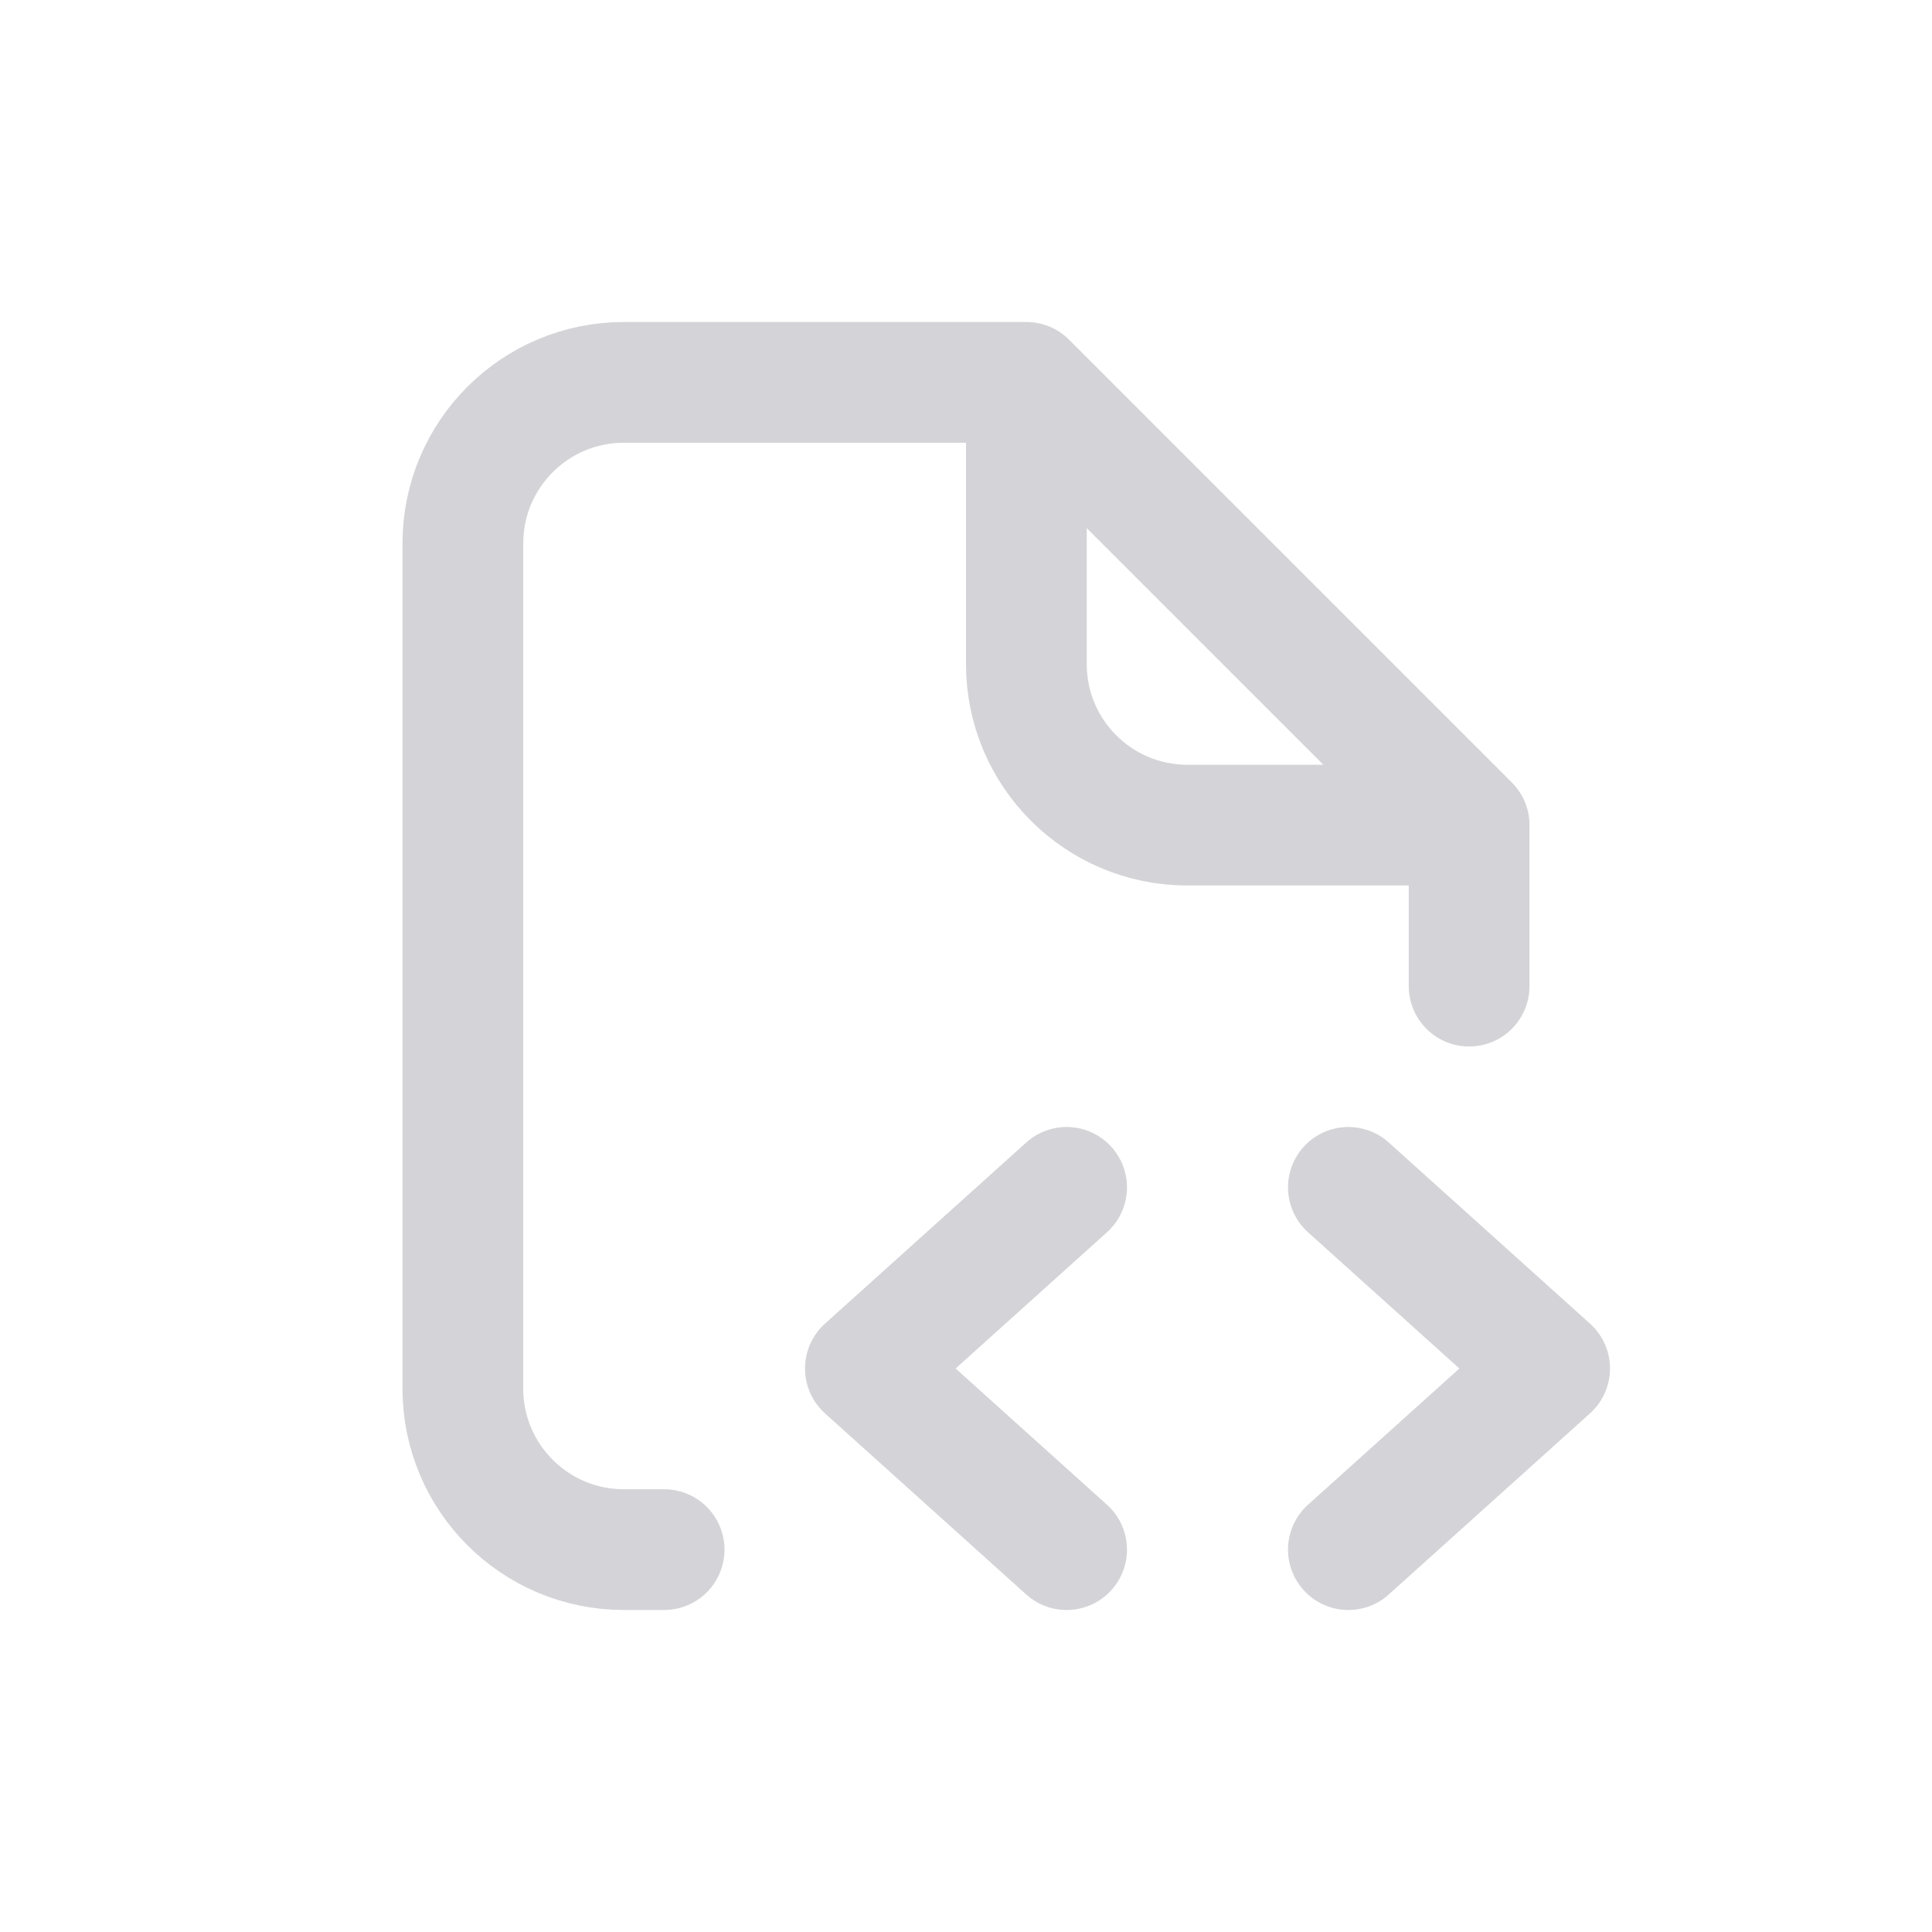
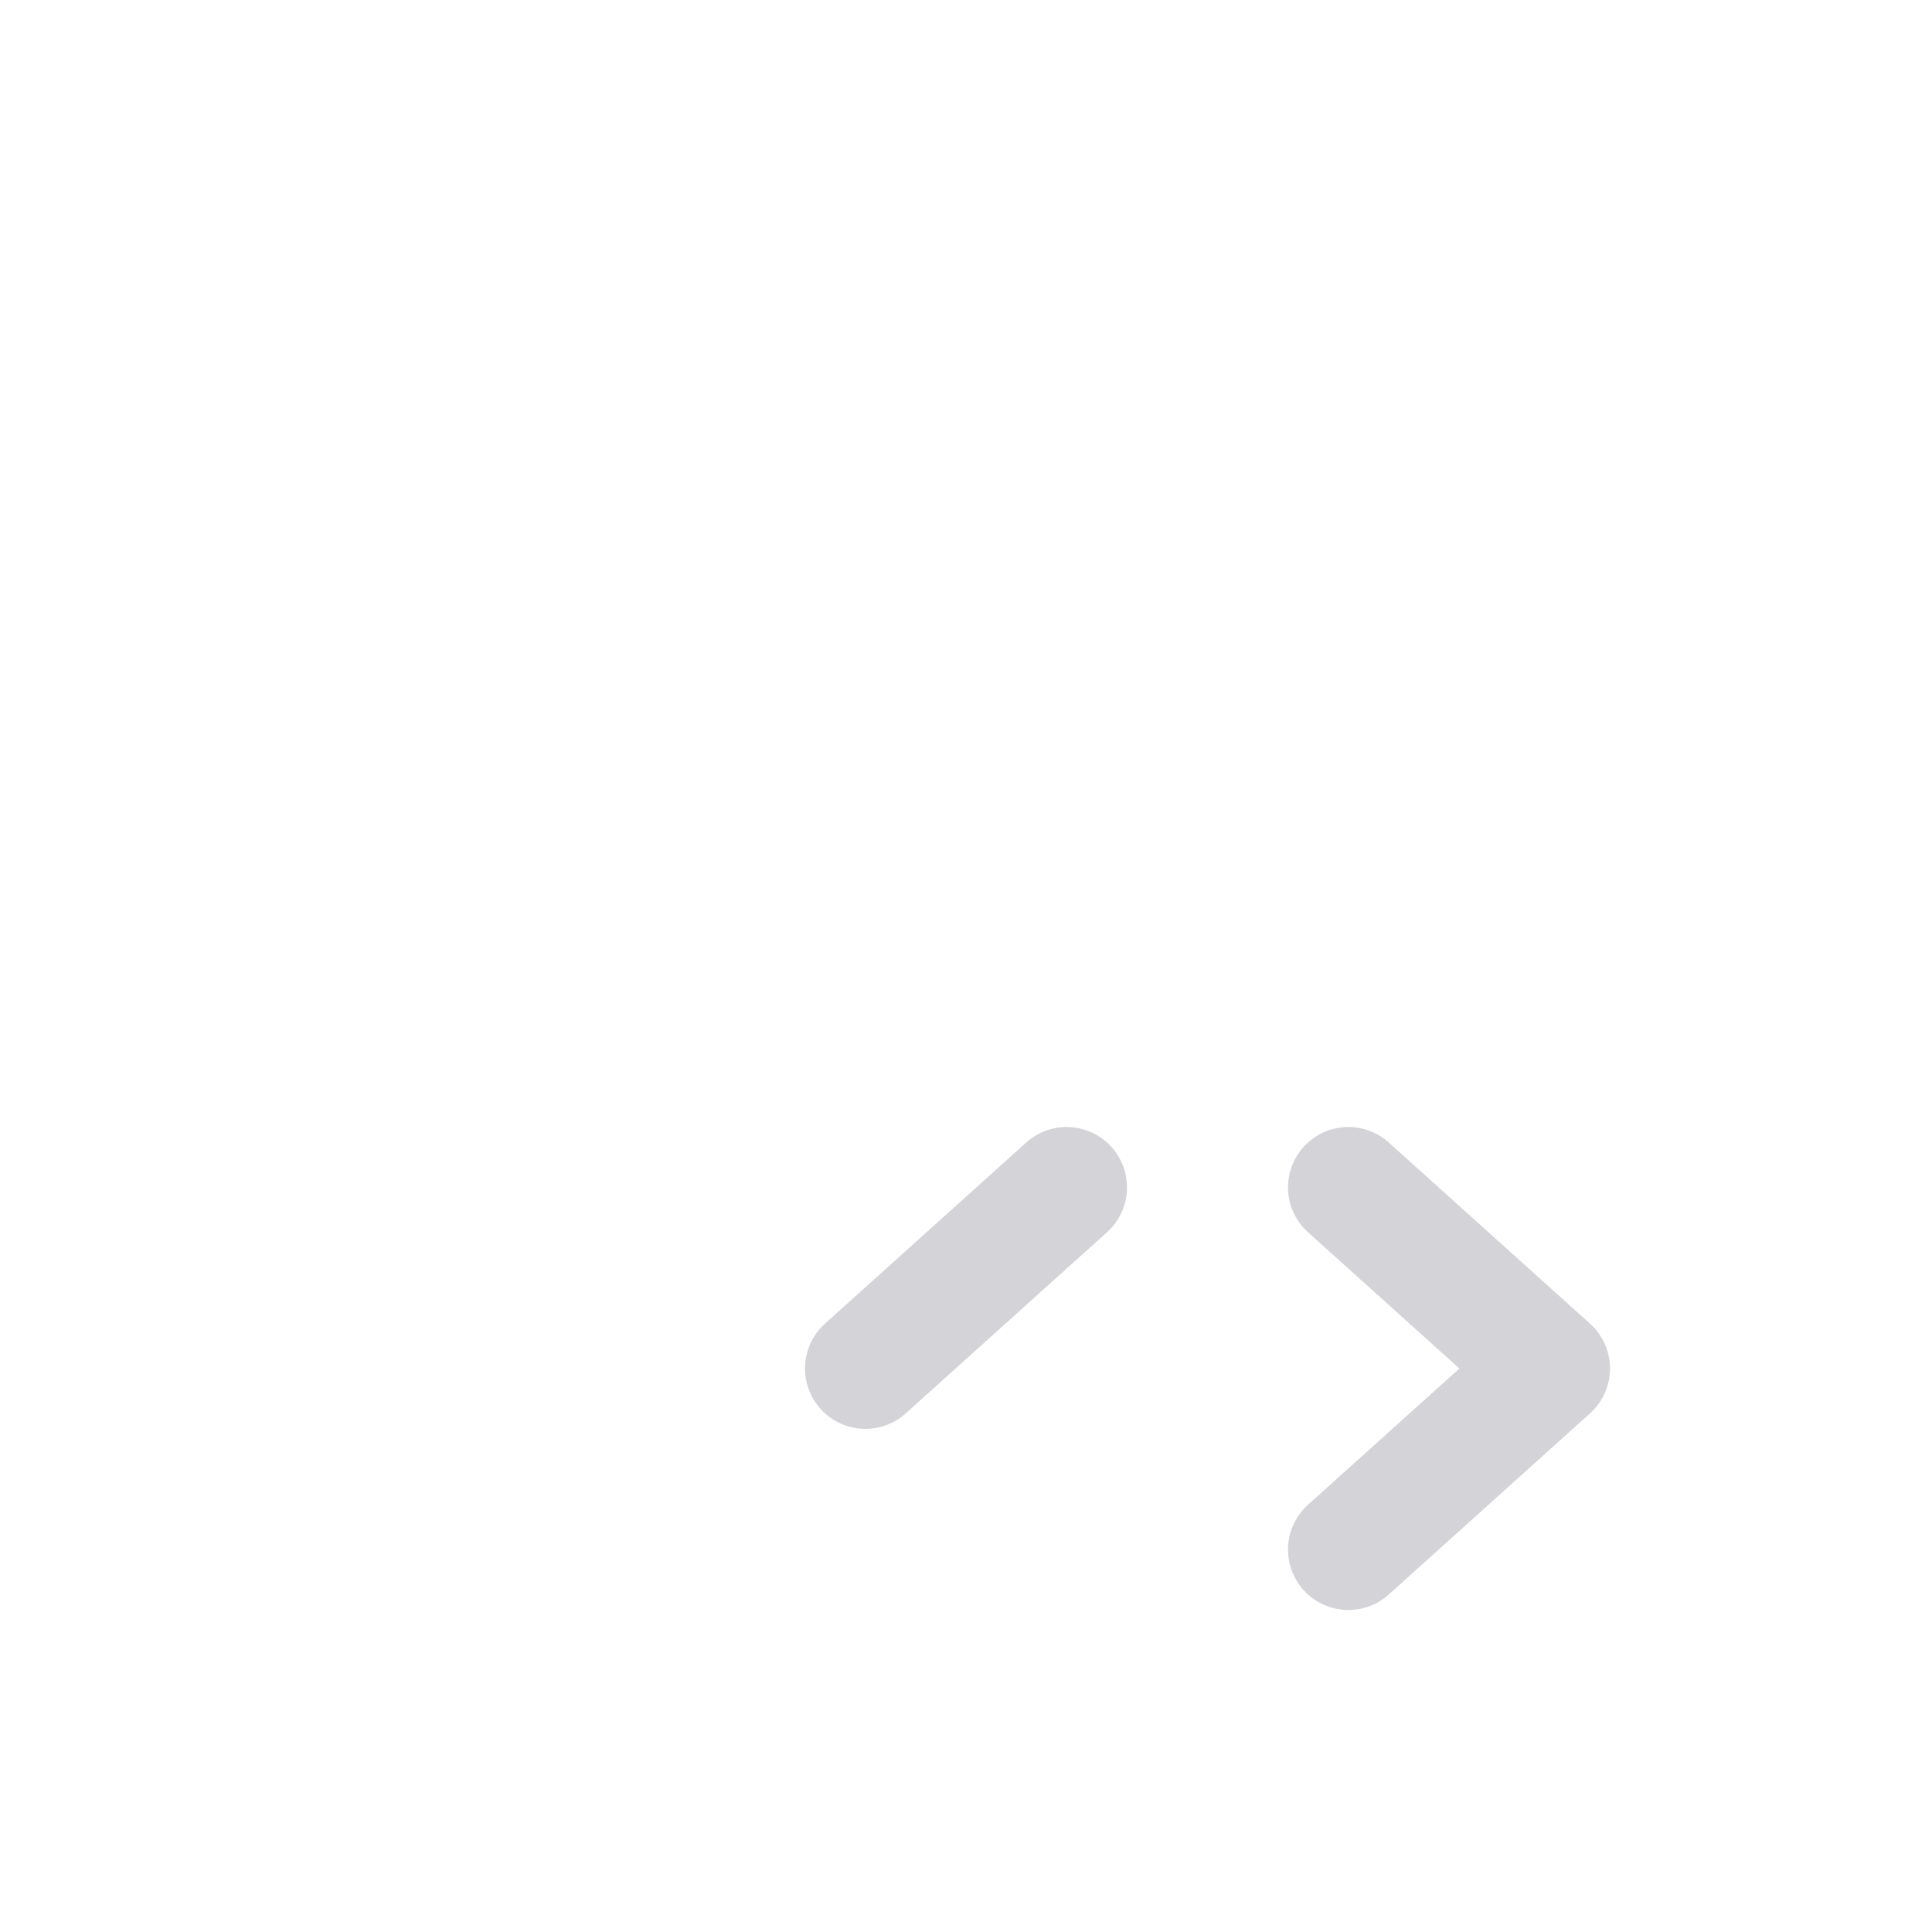
<svg xmlns="http://www.w3.org/2000/svg" width="24" height="24" viewBox="0 0 24 24" fill="none">
-   <path d="M12.75 4.75H7.75C6.645 4.75 5.75 5.645 5.75 6.75V17.25C5.75 18.355 6.645 19.25 7.75 19.25H8.25M12.75 4.75V8.25C12.75 9.355 13.645 10.25 14.75 10.25H18.25M12.75 4.75L18.25 10.25M18.25 10.25V12.25" stroke="#D4D4D8" stroke-width="1.5" stroke-linecap="round" stroke-linejoin="round" />
-   <path d="M13.25 14.75L10.75 17L13.25 19.25" stroke="#D4D4D8" stroke-width="1.5" stroke-linecap="round" stroke-linejoin="round" />
+   <path d="M13.25 14.75L10.75 17" stroke="#D4D4D8" stroke-width="1.5" stroke-linecap="round" stroke-linejoin="round" />
  <path d="M16.75 14.75L19.25 17L16.75 19.25" stroke="#D4D4D8" stroke-width="1.5" stroke-linecap="round" stroke-linejoin="round" />
</svg>